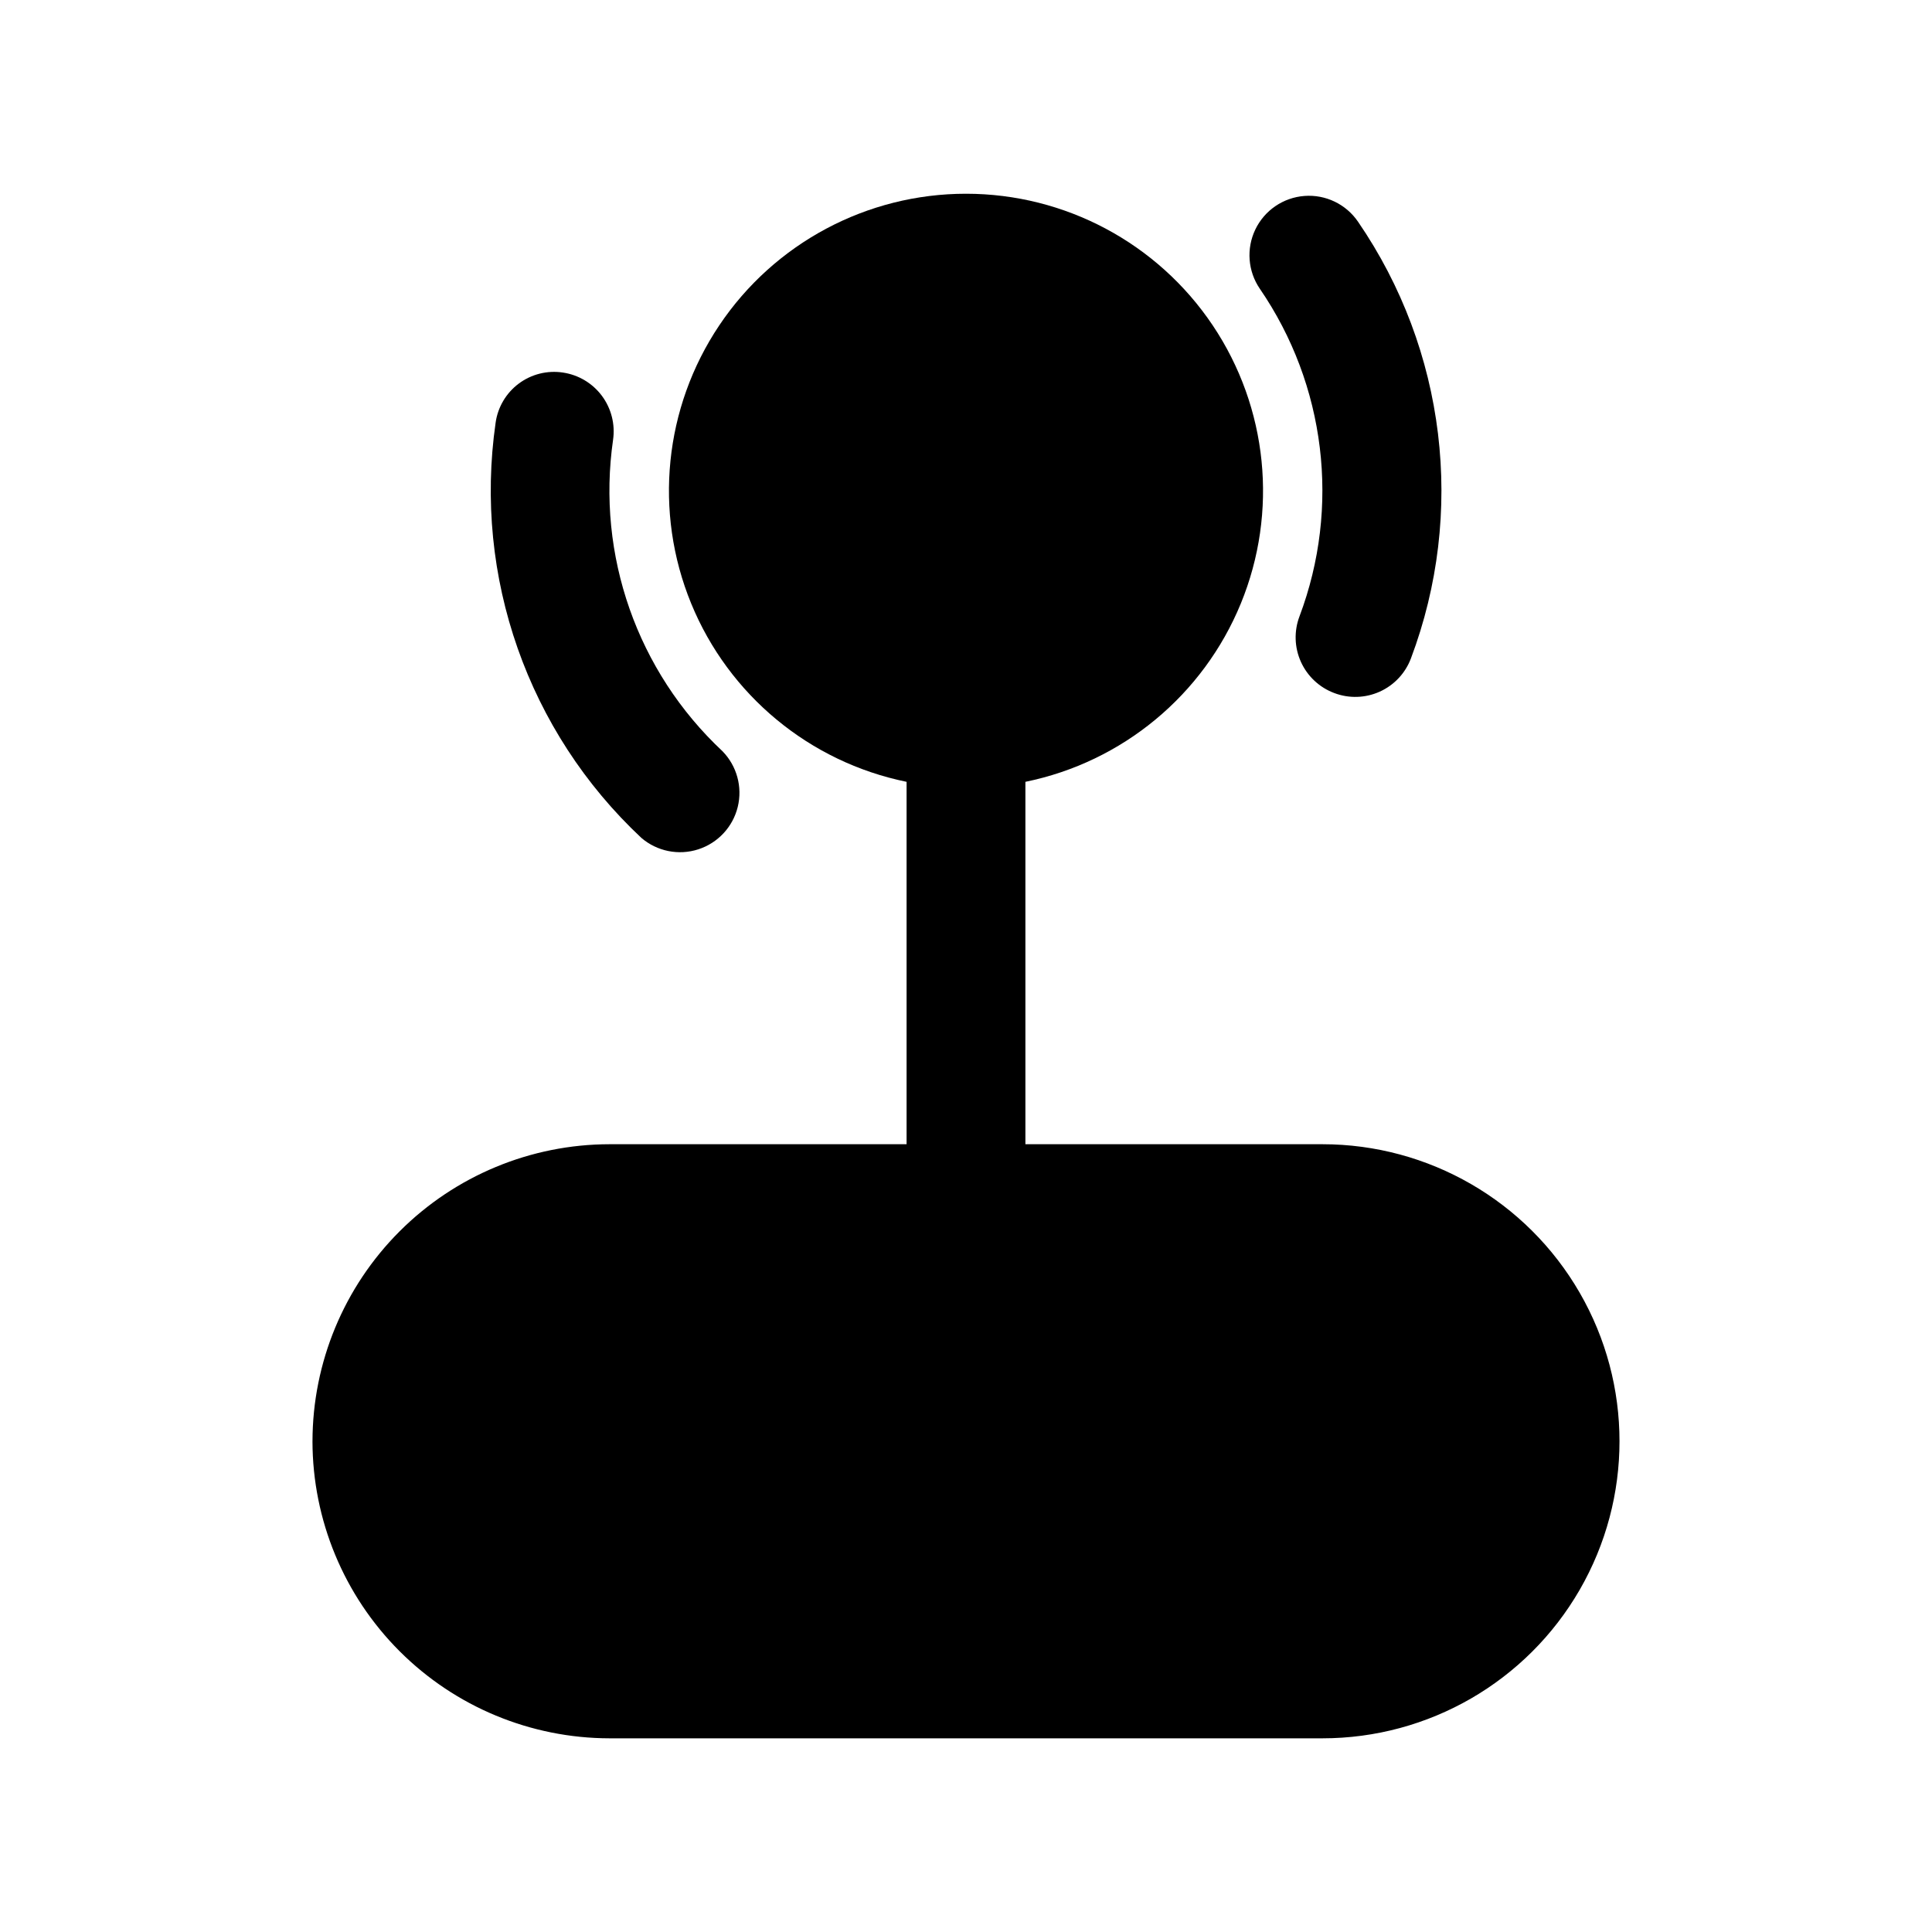
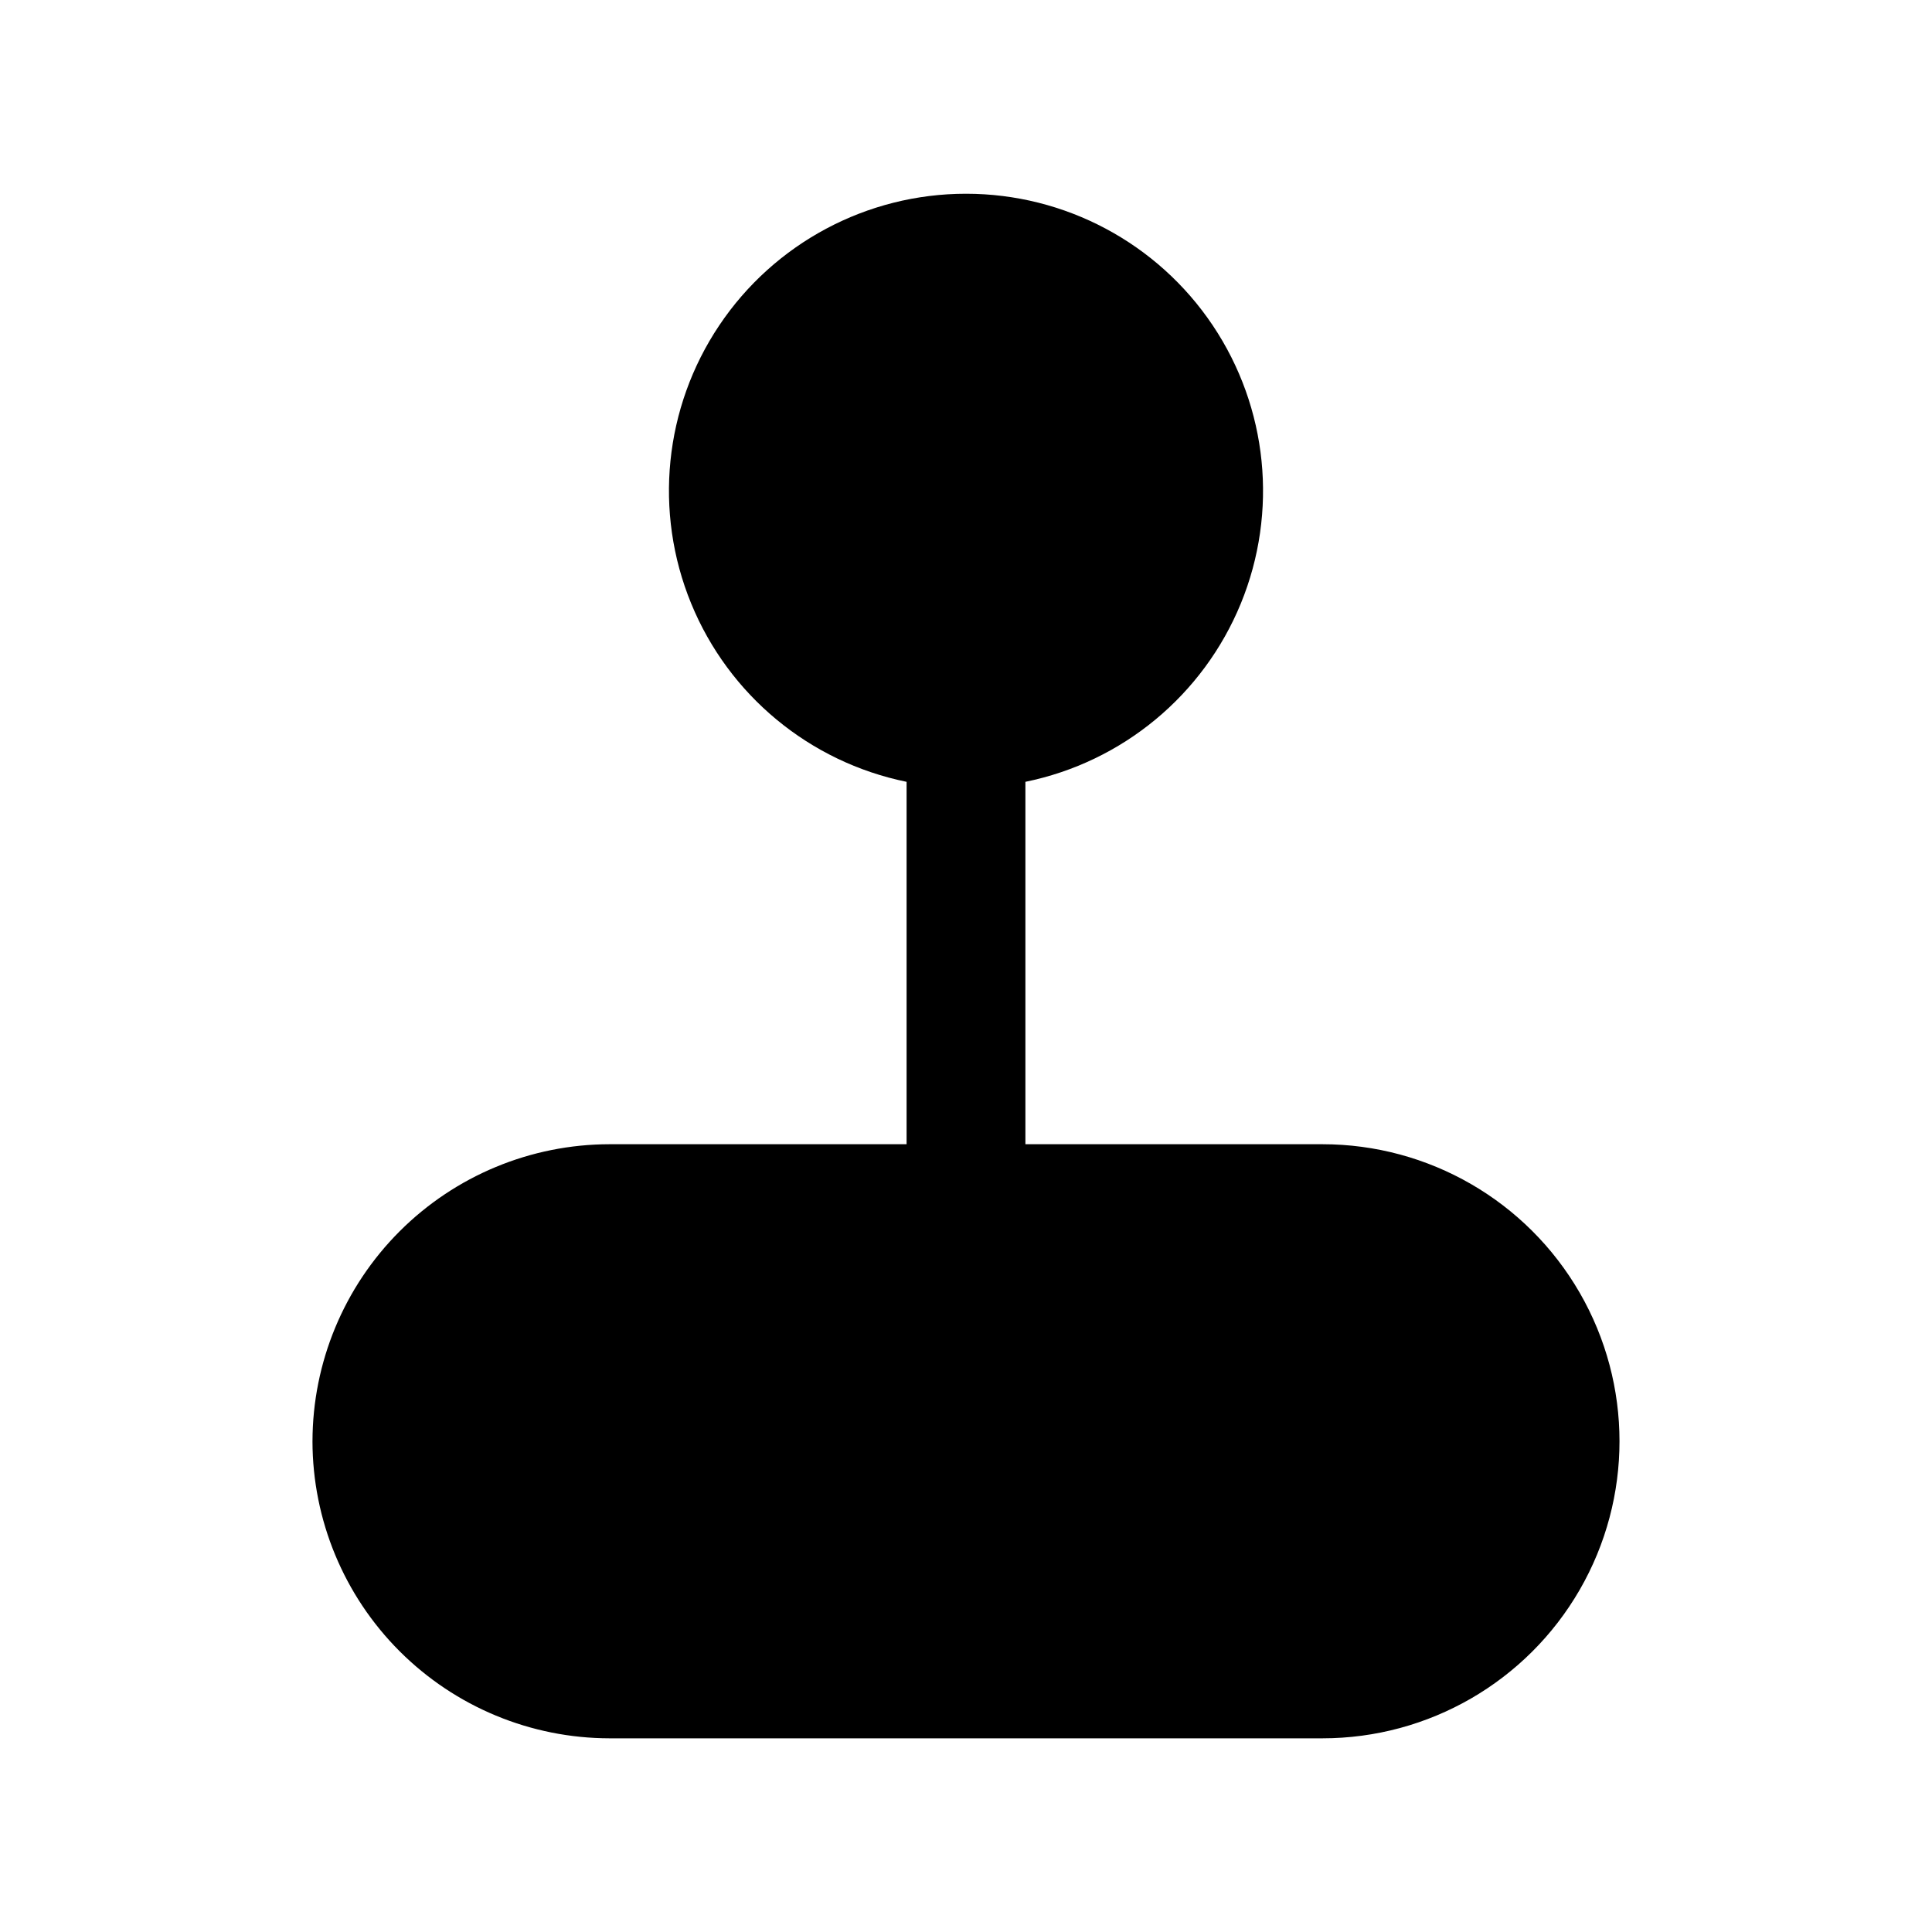
<svg xmlns="http://www.w3.org/2000/svg" fill="#000000" width="800px" height="800px" version="1.1" viewBox="144 144 512 512">
  <g>
    <path d="m226.81 525.95c0.027 20.871 8.328 40.879 23.086 55.637 14.758 14.758 34.766 23.059 55.637 23.086h188.93c28.125 0 54.113-15.004 68.176-39.359 14.062-24.359 14.062-54.367 0-78.723-14.062-24.355-40.051-39.359-68.176-39.359h-78.719v-96.039c25.715-5.25 47.121-22.969 57.086-47.246 9.961-24.281 7.168-51.93-7.449-73.727-14.617-21.797-39.137-34.875-65.379-34.875-26.246 0-50.766 13.078-65.383 34.875-14.617 21.797-17.41 49.445-7.445 73.727 9.961 24.277 31.367 41.996 57.082 47.246v96.039h-78.719c-20.871 0.023-40.879 8.328-55.637 23.086-14.758 14.758-23.059 34.766-23.086 55.633z" />
-     <path d="m293.18 242.73c-4.137-0.629-8.352 0.426-11.707 2.93-3.352 2.504-5.559 6.246-6.133 10.391-5.867 40.785 8.562 81.867 38.652 110.02 4.152 3.547 9.848 4.688 15.043 3.016 5.199-1.672 9.16-5.918 10.469-11.219 1.305-5.301-0.227-10.902-4.051-14.801-22.566-21.113-33.391-51.926-28.984-82.512 0.594-4.125-0.473-8.316-2.961-11.66-2.492-3.34-6.207-5.555-10.328-6.164z" />
-     <path d="m497.61 327.67c3.906 1.477 8.238 1.34 12.043-0.379s6.773-4.879 8.25-8.785c14.523-38.555 9.293-81.773-14.012-115.75-3.172-4.648-8.586-7.254-14.199-6.828-5.609 0.422-10.57 3.805-13.012 8.879-2.438 5.07-1.988 11.059 1.184 15.707 17.477 25.484 21.406 57.895 10.52 86.812-1.488 3.922-1.352 8.273 0.379 12.09 1.734 3.82 4.918 6.789 8.848 8.254z" />
  </g>
</svg>